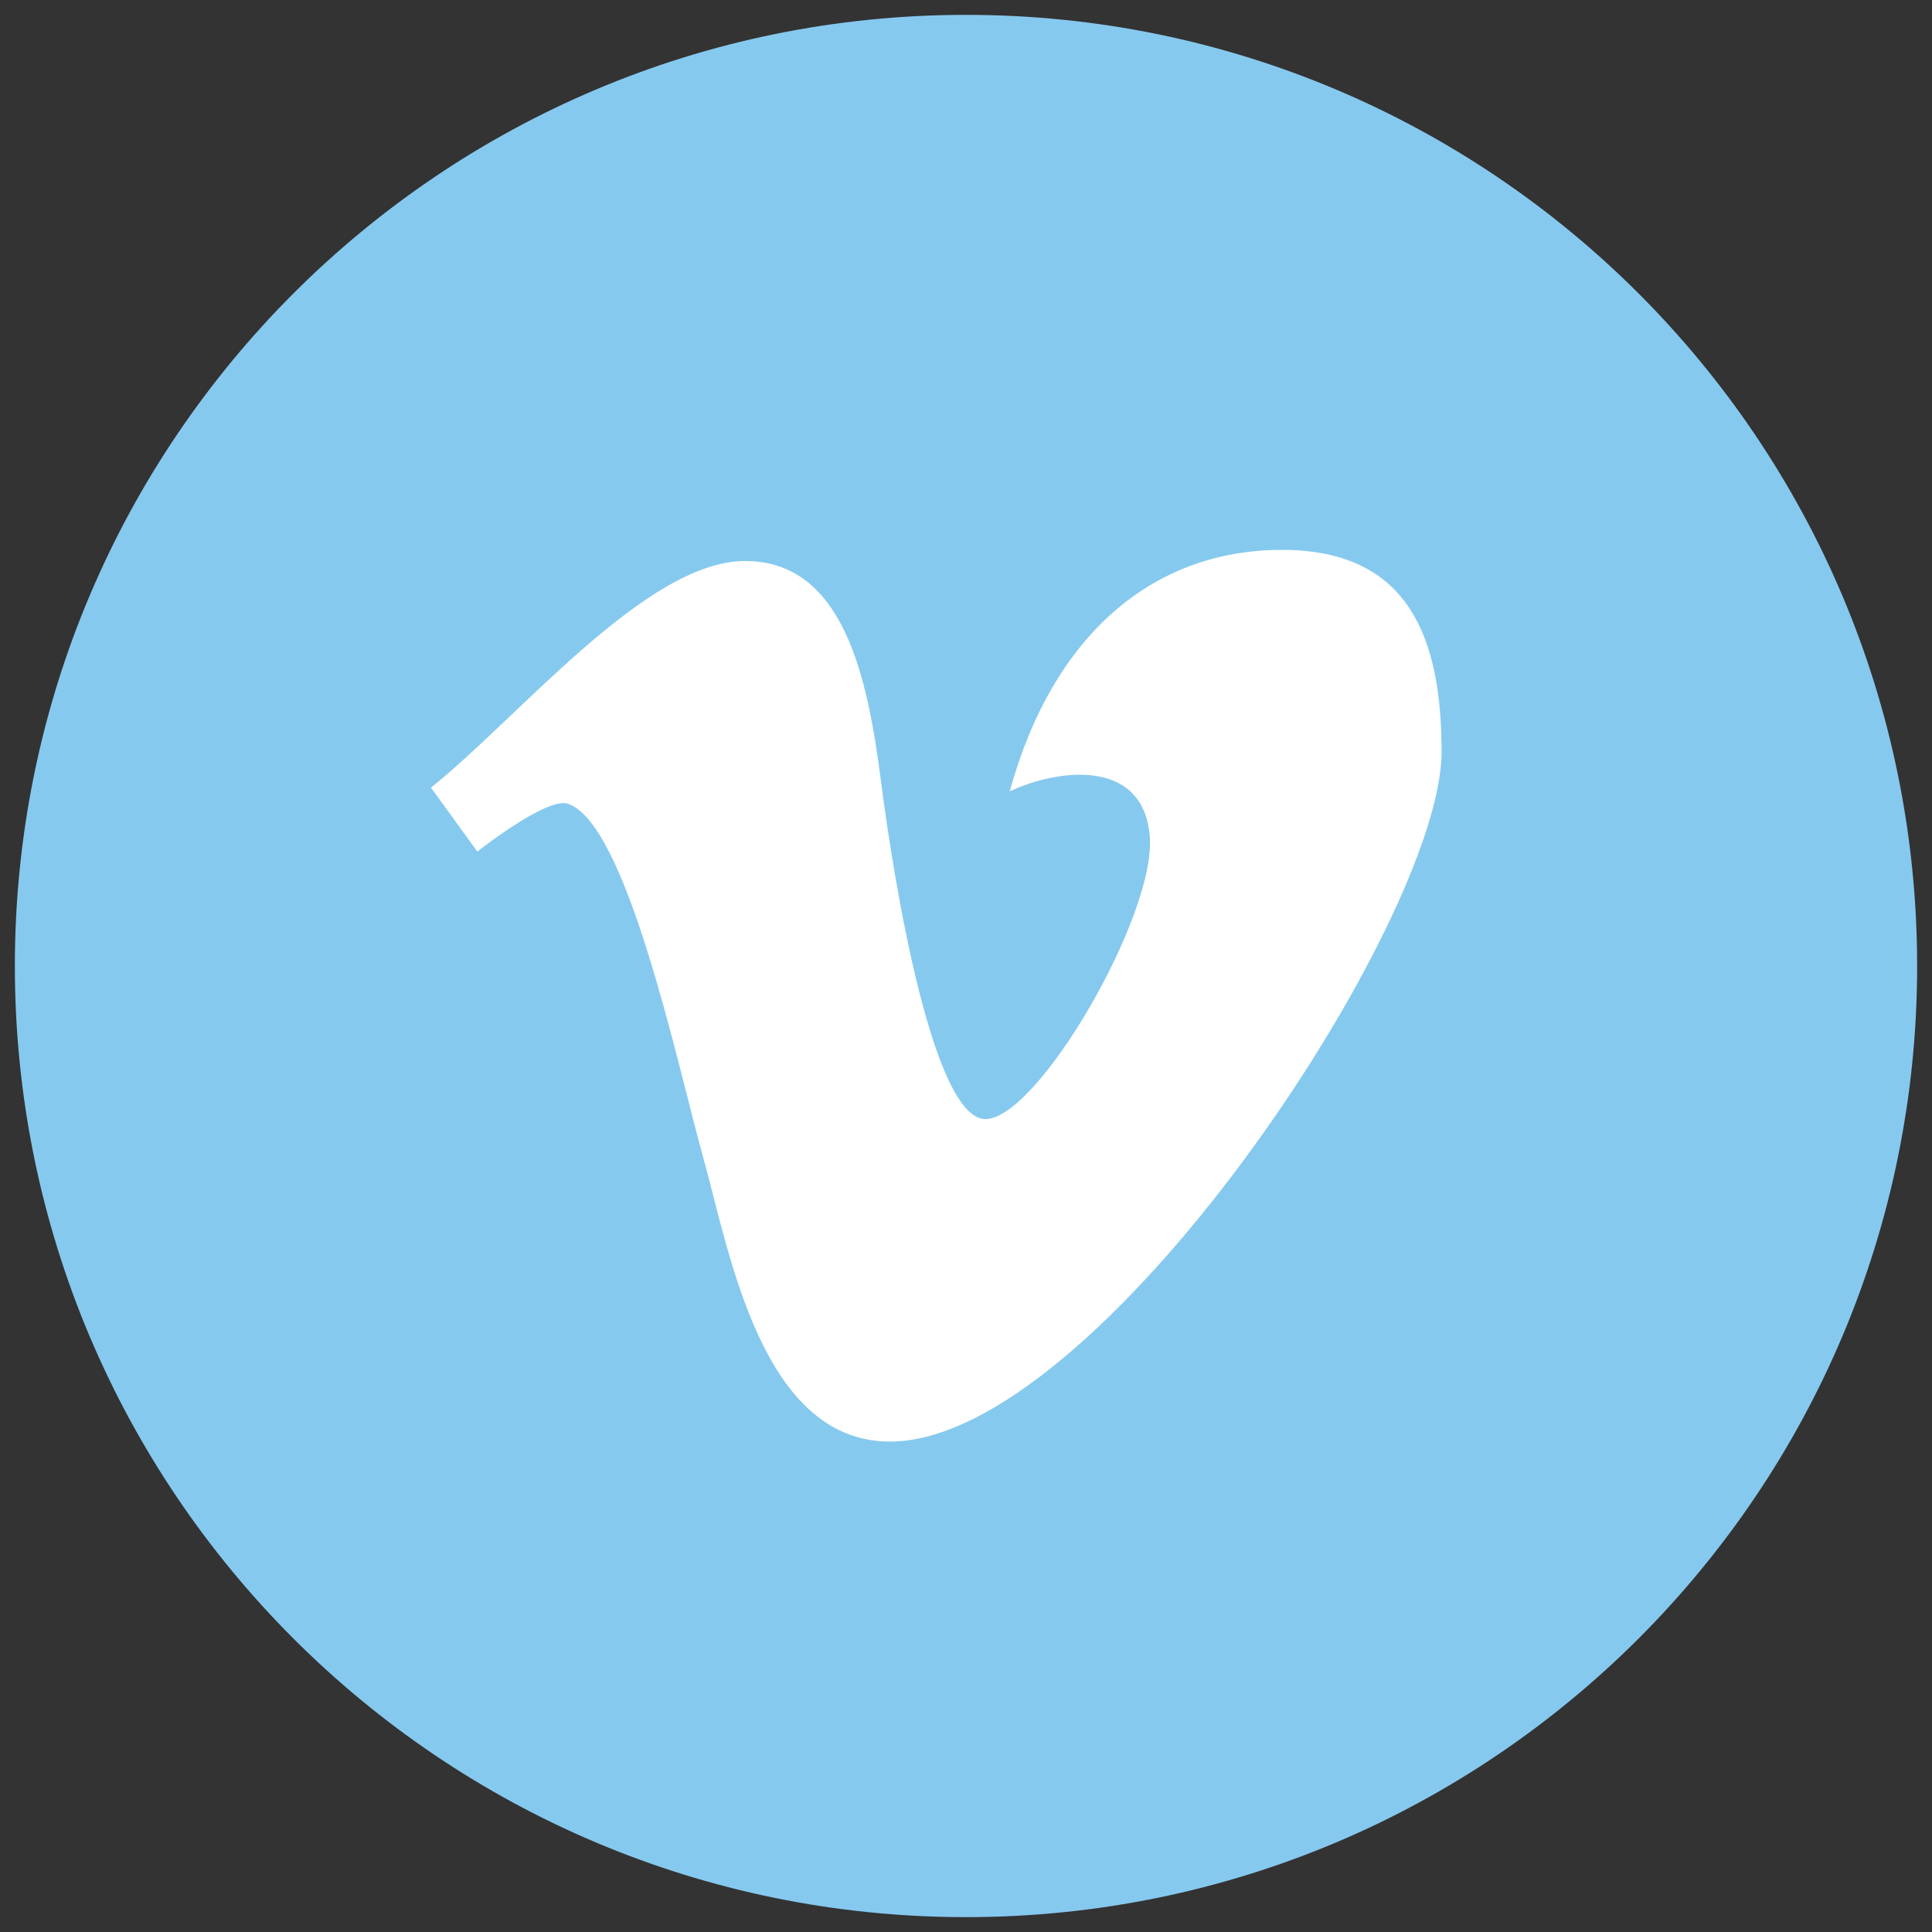
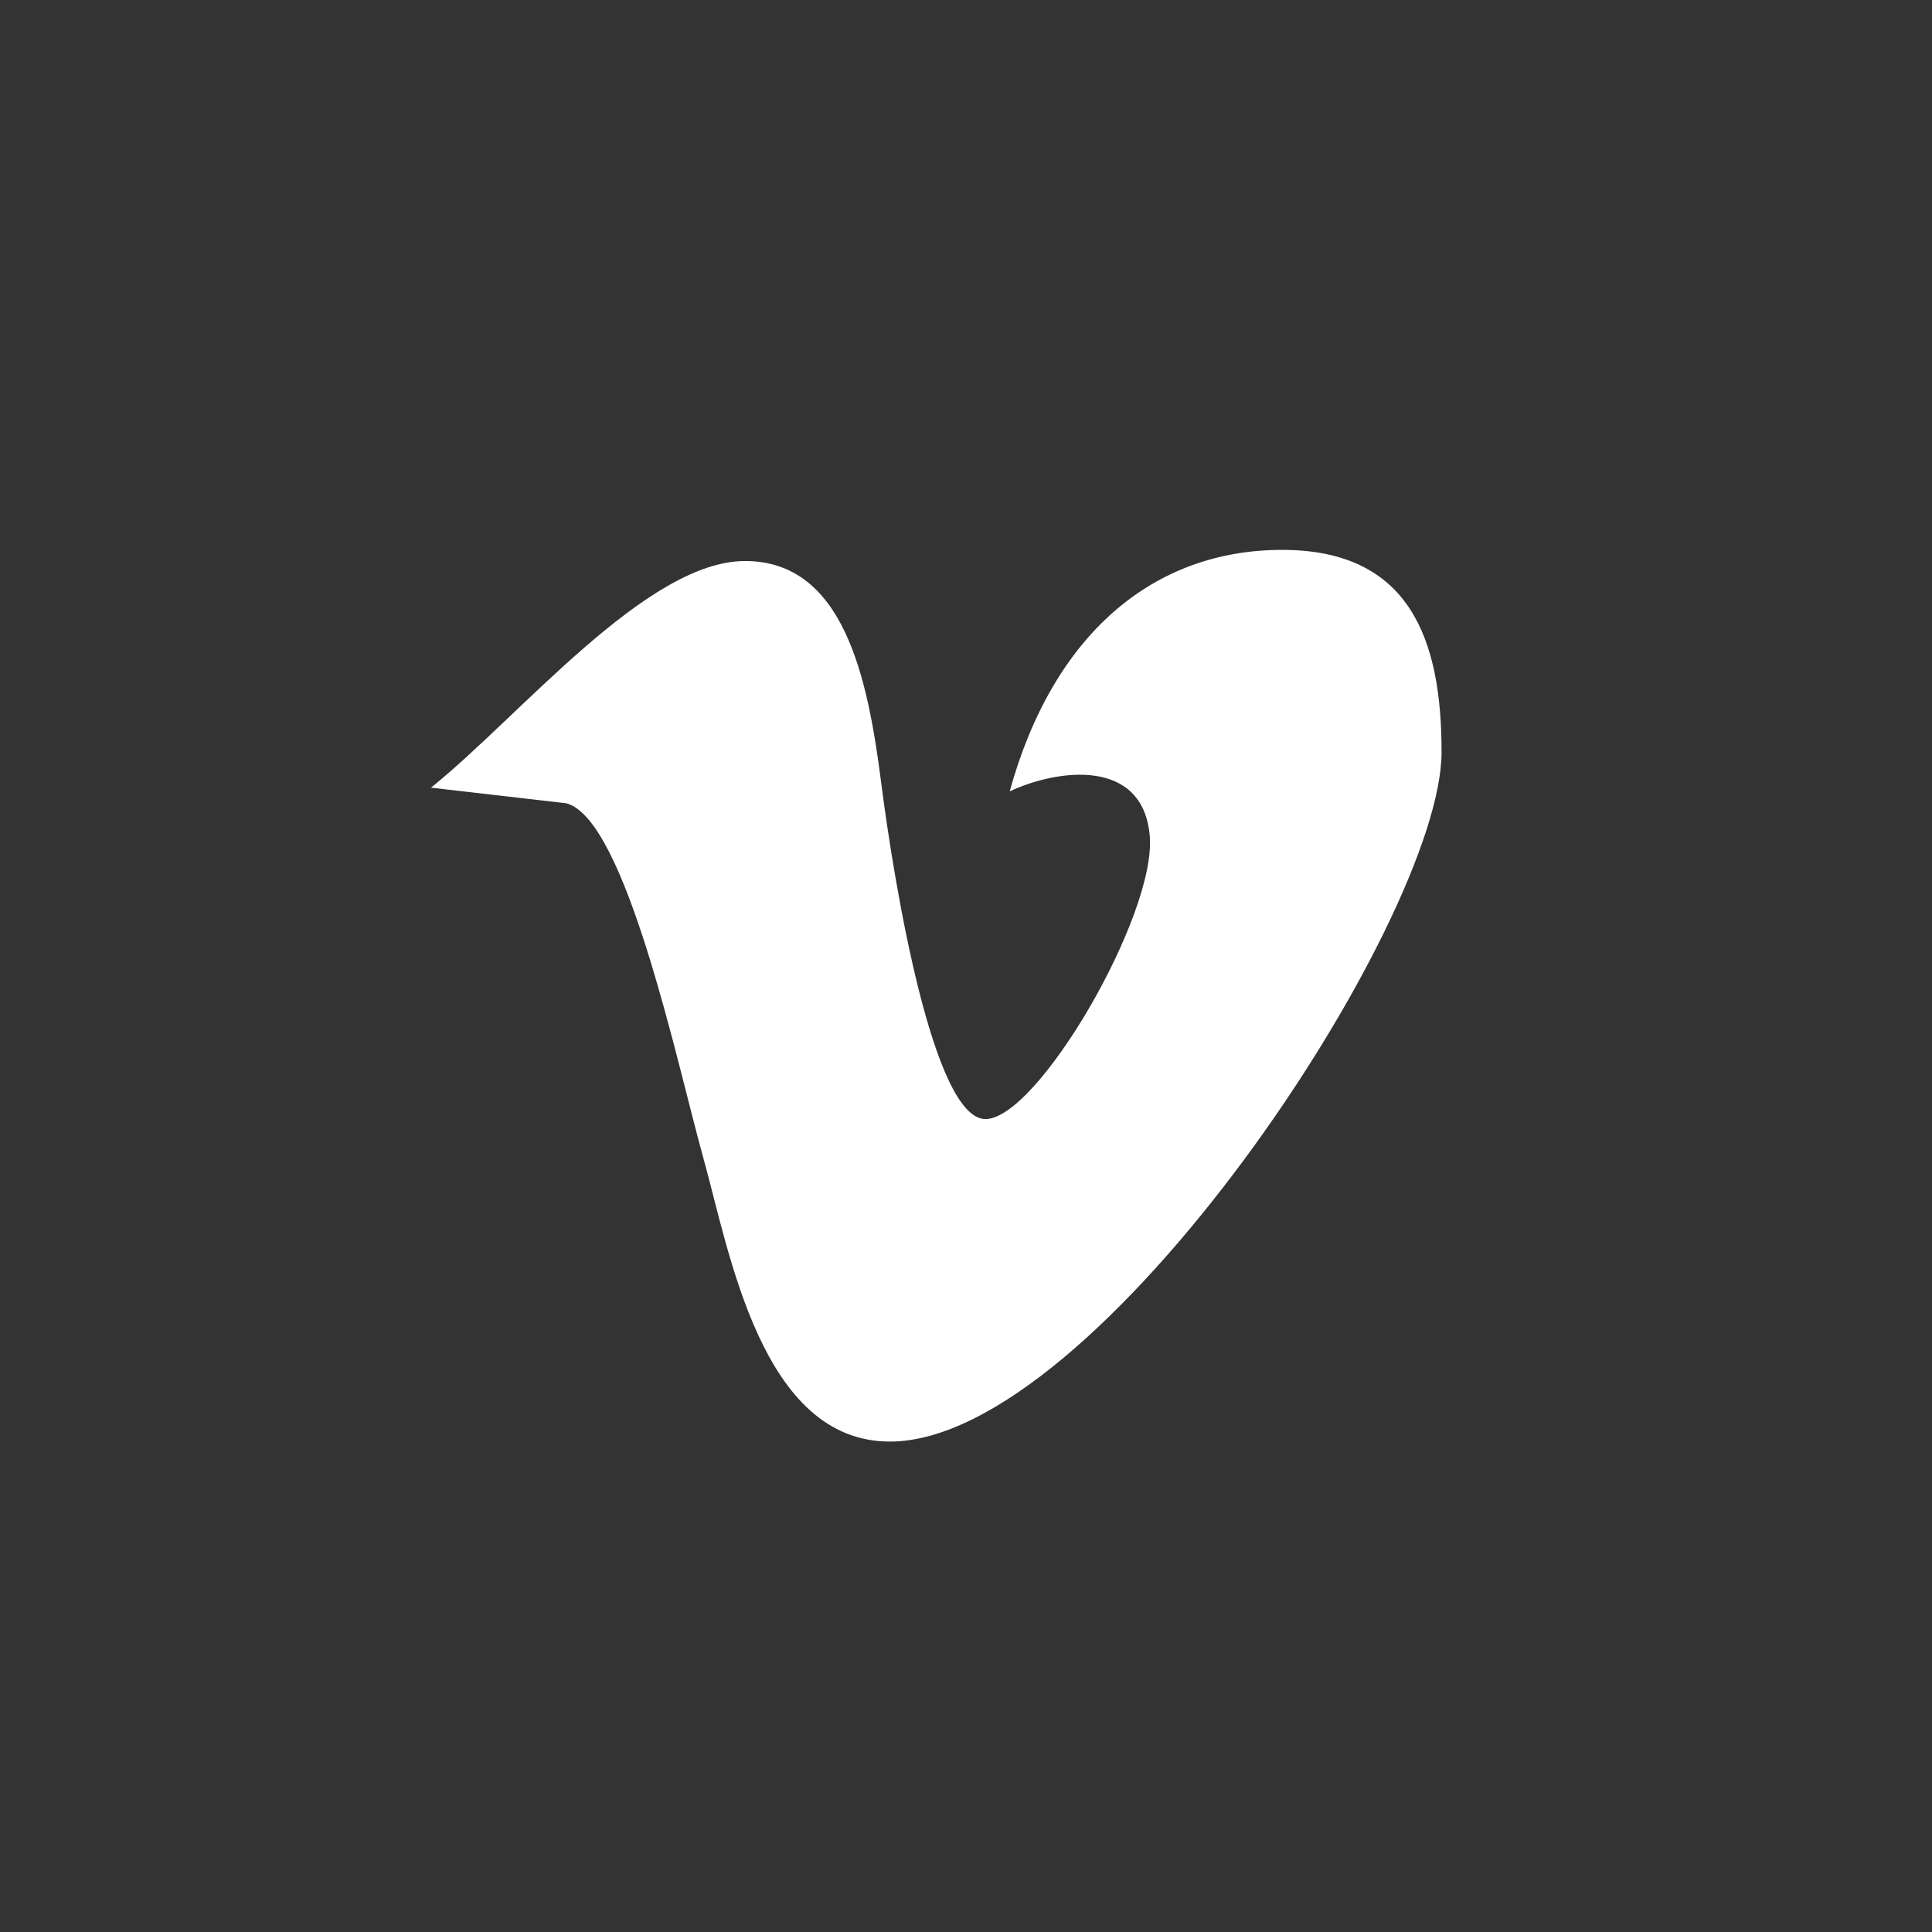
<svg xmlns="http://www.w3.org/2000/svg" id="SvgjsSvg1025" version="1.1" width="26" height="26" viewBox="0 0 26 26">
  <rect x="0" y="0" width="26" height="26" fill="#333333" stroke="none" />
  <title>base</title>
  <desc>Created with Avocode.</desc>
  <defs id="SvgjsDefs1026" />
-   <path id="SvgjsPath1027" d="M755 4612.2C762.069 4612.2 767.8 4617.93 767.8 4625C767.8 4632.07 762.069 4637.8 755 4637.8C747.931 4637.8 742.2 4632.07 742.2 4625C742.2 4617.93 747.931 4612.2 755 4612.2Z " fill="#86c9ef" fill-opacity="1" transform="matrix(1,0,0,1,-742,-4612)" />
-   <path id="SvgjsPath1028" d="M747.8 4622.6C748.997 4621.64 750.699 4619.55 752.026 4619.55C753.352 4619.55 753.677 4621.11 753.858 4622.53C754.04 4623.95 754.562 4627.06 755.262 4627.06C755.965 4627.06 757.564 4624.31 757.473 4623.25C757.382 4622.19 756.225 4622.35 755.588 4622.65C756.173 4620.53 757.525 4619.4 759.254 4619.4C760.983 4619.4 761.4 4620.62 761.4 4622.12C761.4 4624.4 756.771 4631.4 753.976 4631.4C752.246 4631.4 751.818 4628.85 751.467 4627.59C751.115 4626.33 750.426 4623.02 749.62 4622.81C749.307 4622.76 748.424 4623.46 748.424 4623.46Z " fill="#ffffff" fill-opacity="1" transform="matrix(1,0,0,1,-742,-4612)" />
+   <path id="SvgjsPath1028" d="M747.8 4622.6C748.997 4621.64 750.699 4619.55 752.026 4619.55C753.352 4619.55 753.677 4621.11 753.858 4622.53C754.04 4623.95 754.562 4627.06 755.262 4627.06C755.965 4627.06 757.564 4624.31 757.473 4623.25C757.382 4622.19 756.225 4622.35 755.588 4622.65C756.173 4620.53 757.525 4619.4 759.254 4619.4C760.983 4619.4 761.4 4620.62 761.4 4622.12C761.4 4624.4 756.771 4631.4 753.976 4631.4C752.246 4631.4 751.818 4628.85 751.467 4627.59C751.115 4626.33 750.426 4623.02 749.62 4622.81Z " fill="#ffffff" fill-opacity="1" transform="matrix(1,0,0,1,-742,-4612)" />
</svg>